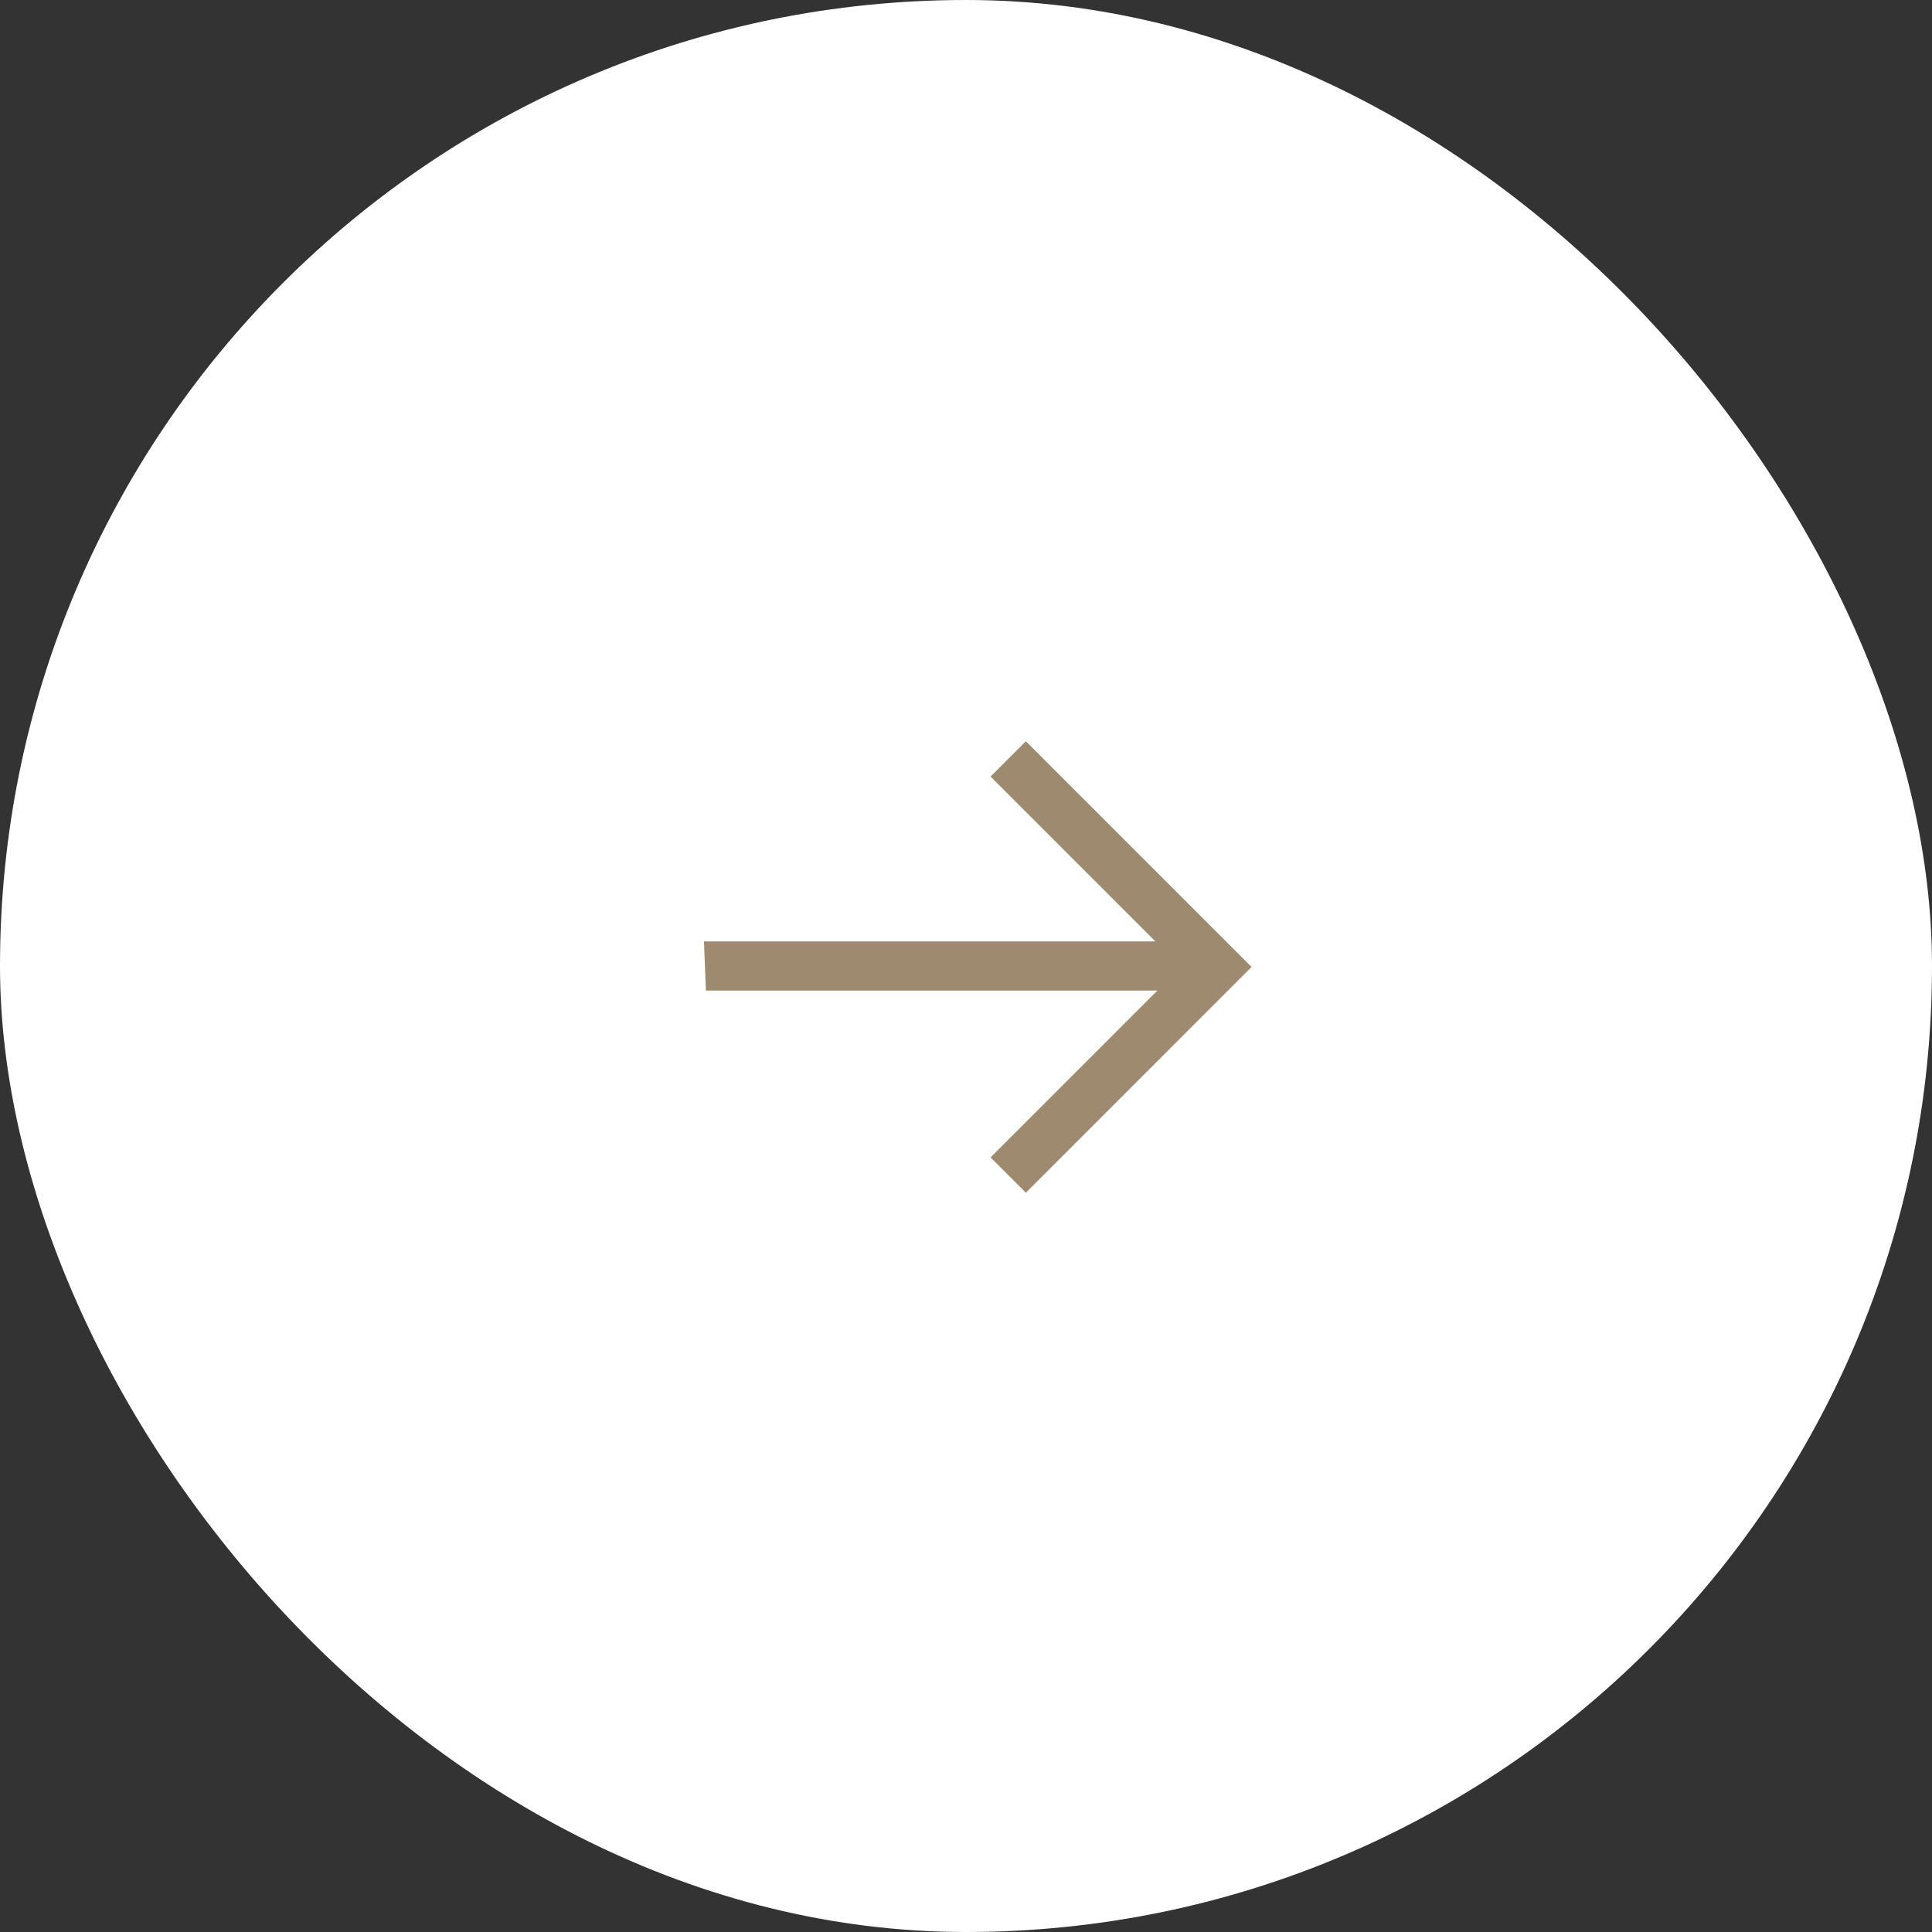
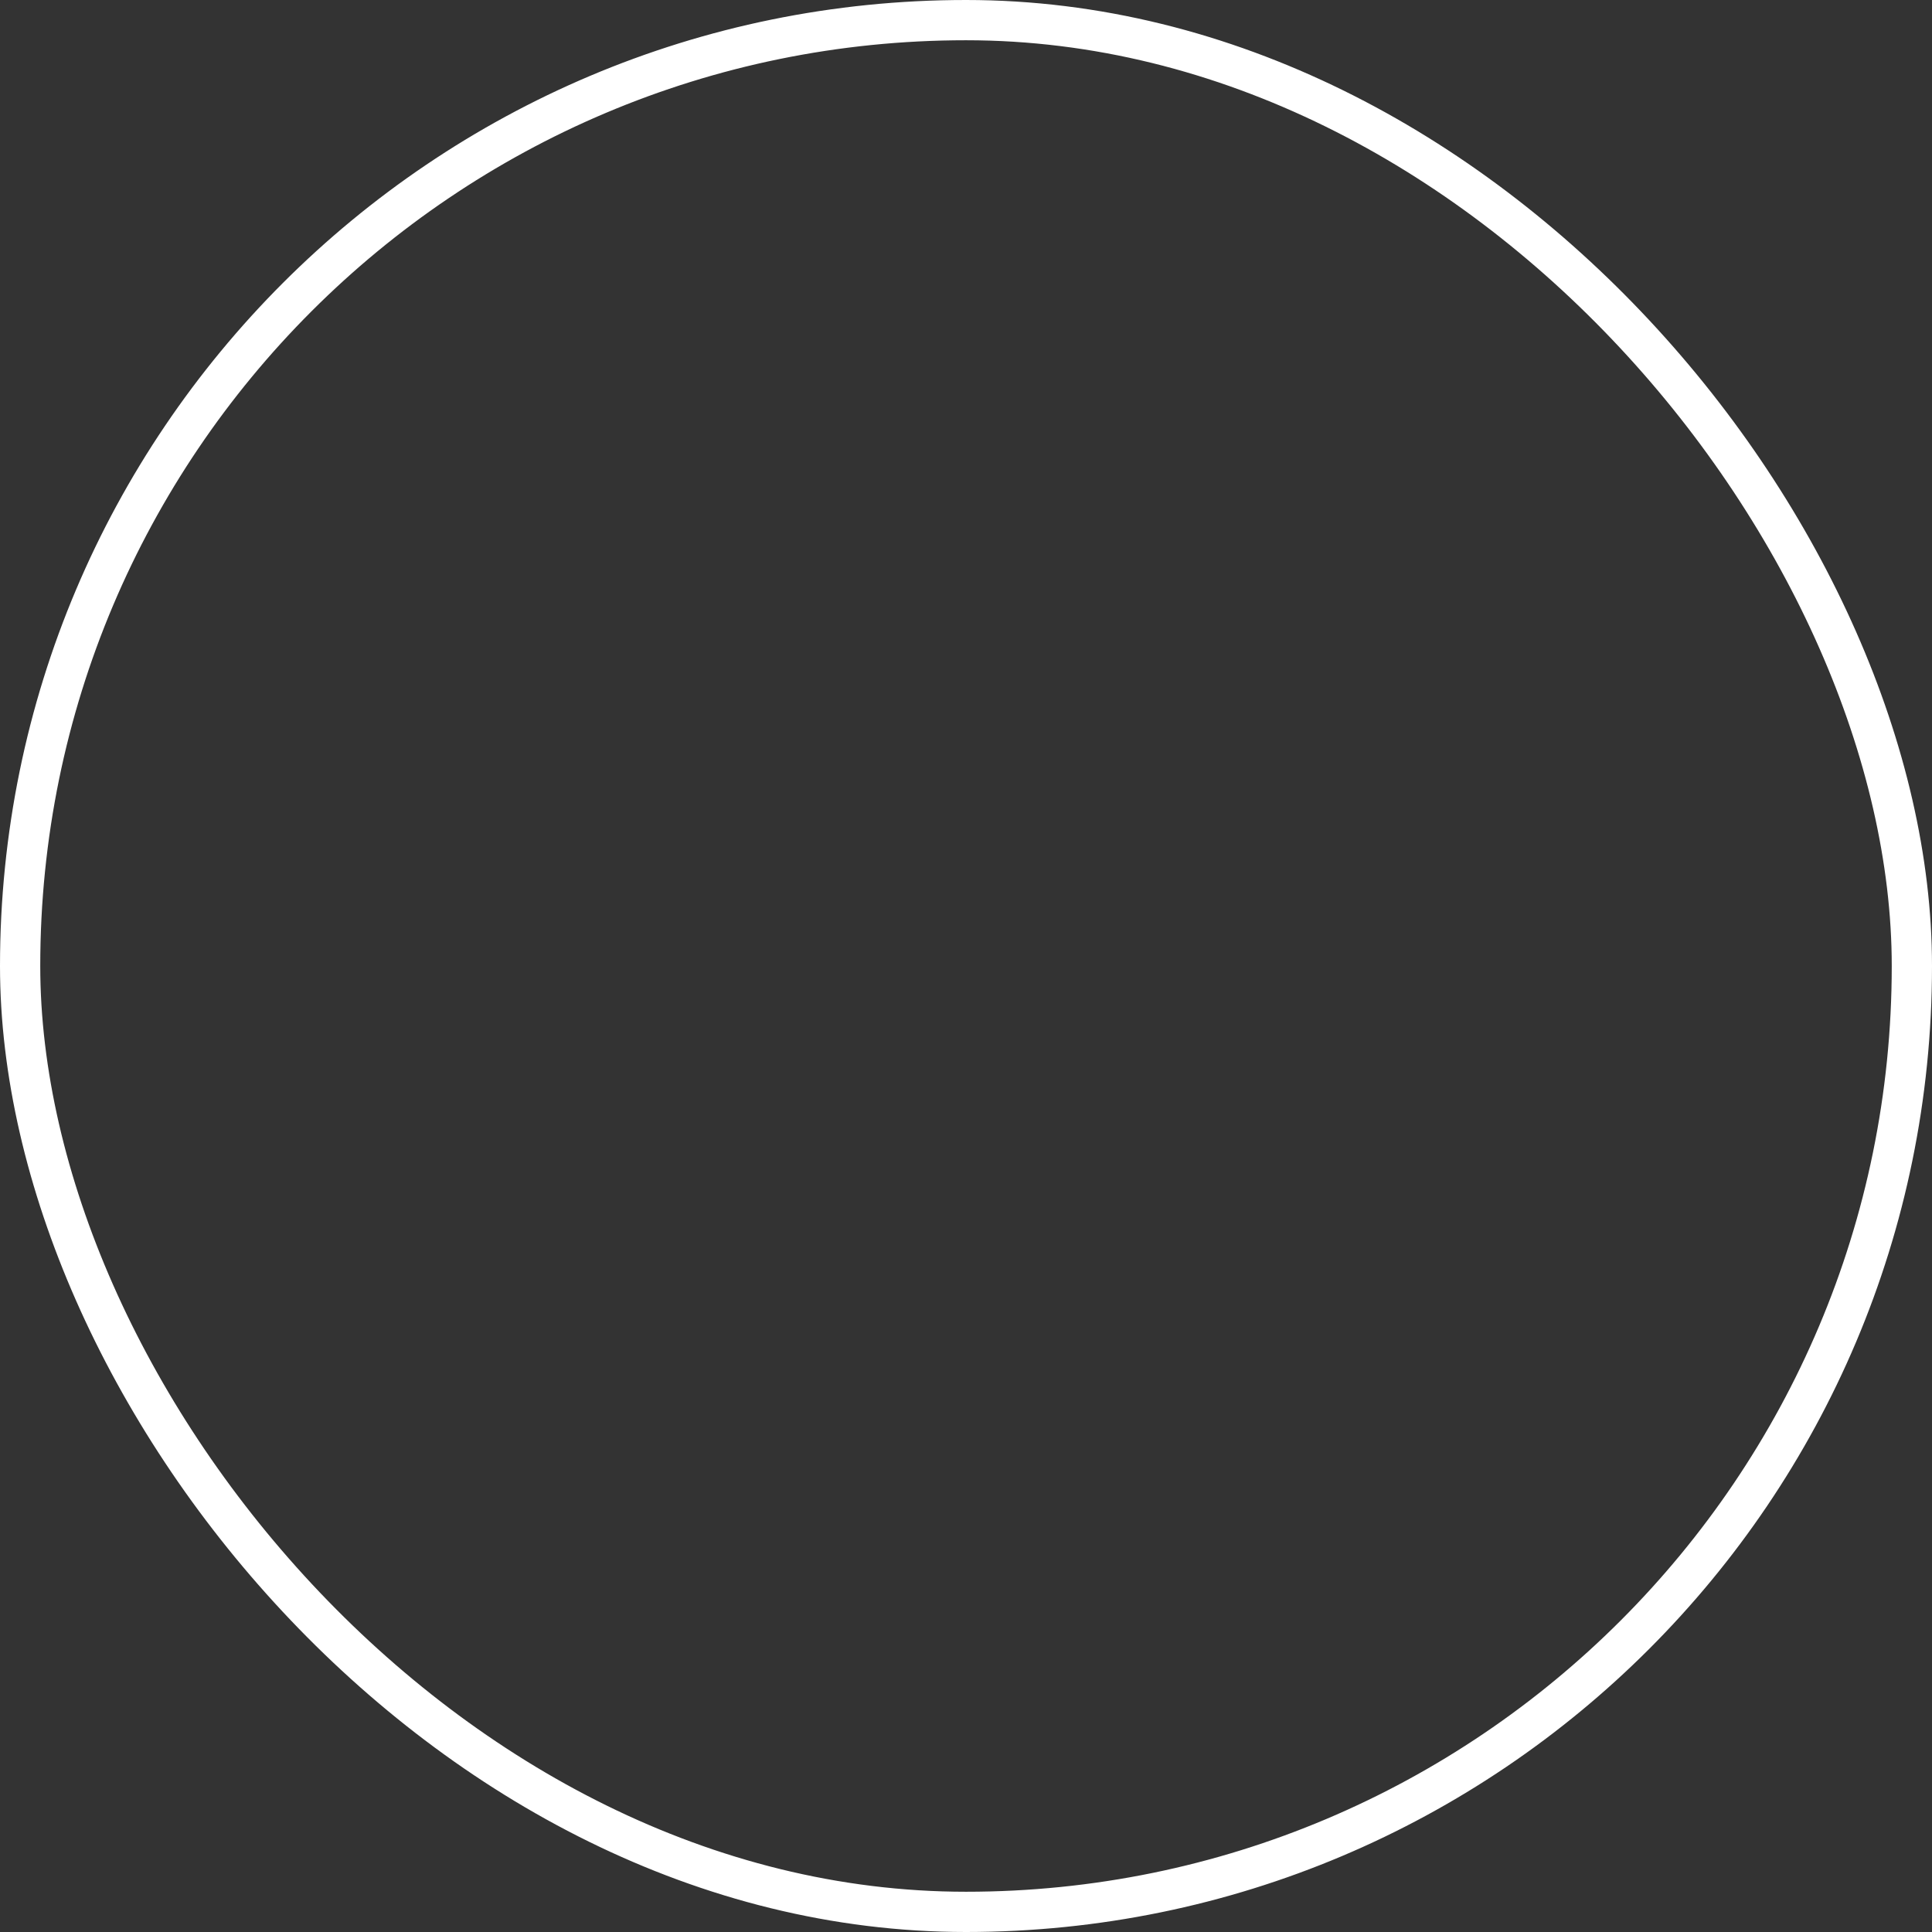
<svg xmlns="http://www.w3.org/2000/svg" width="48" height="48" viewBox="0 0 48 48" fill="none">
  <rect x="0" y="0" width="48" height="48" fill="#333333" stroke="none" />
-   <rect x="0.5" y="0.5" width="47" height="47" rx="23.5" fill="white" />
  <rect x="0.5" y="0.5" width="47" height="47" rx="23.5" stroke="white" />
-   <path d="M25.487 18.416L24.61 19.294L28.706 23.39L17.49 23.39L17.538 24.61L28.755 24.61L24.61 28.755L25.487 29.633L31.095 24.024L25.487 18.416Z" fill="#9E8B6F" />
</svg>